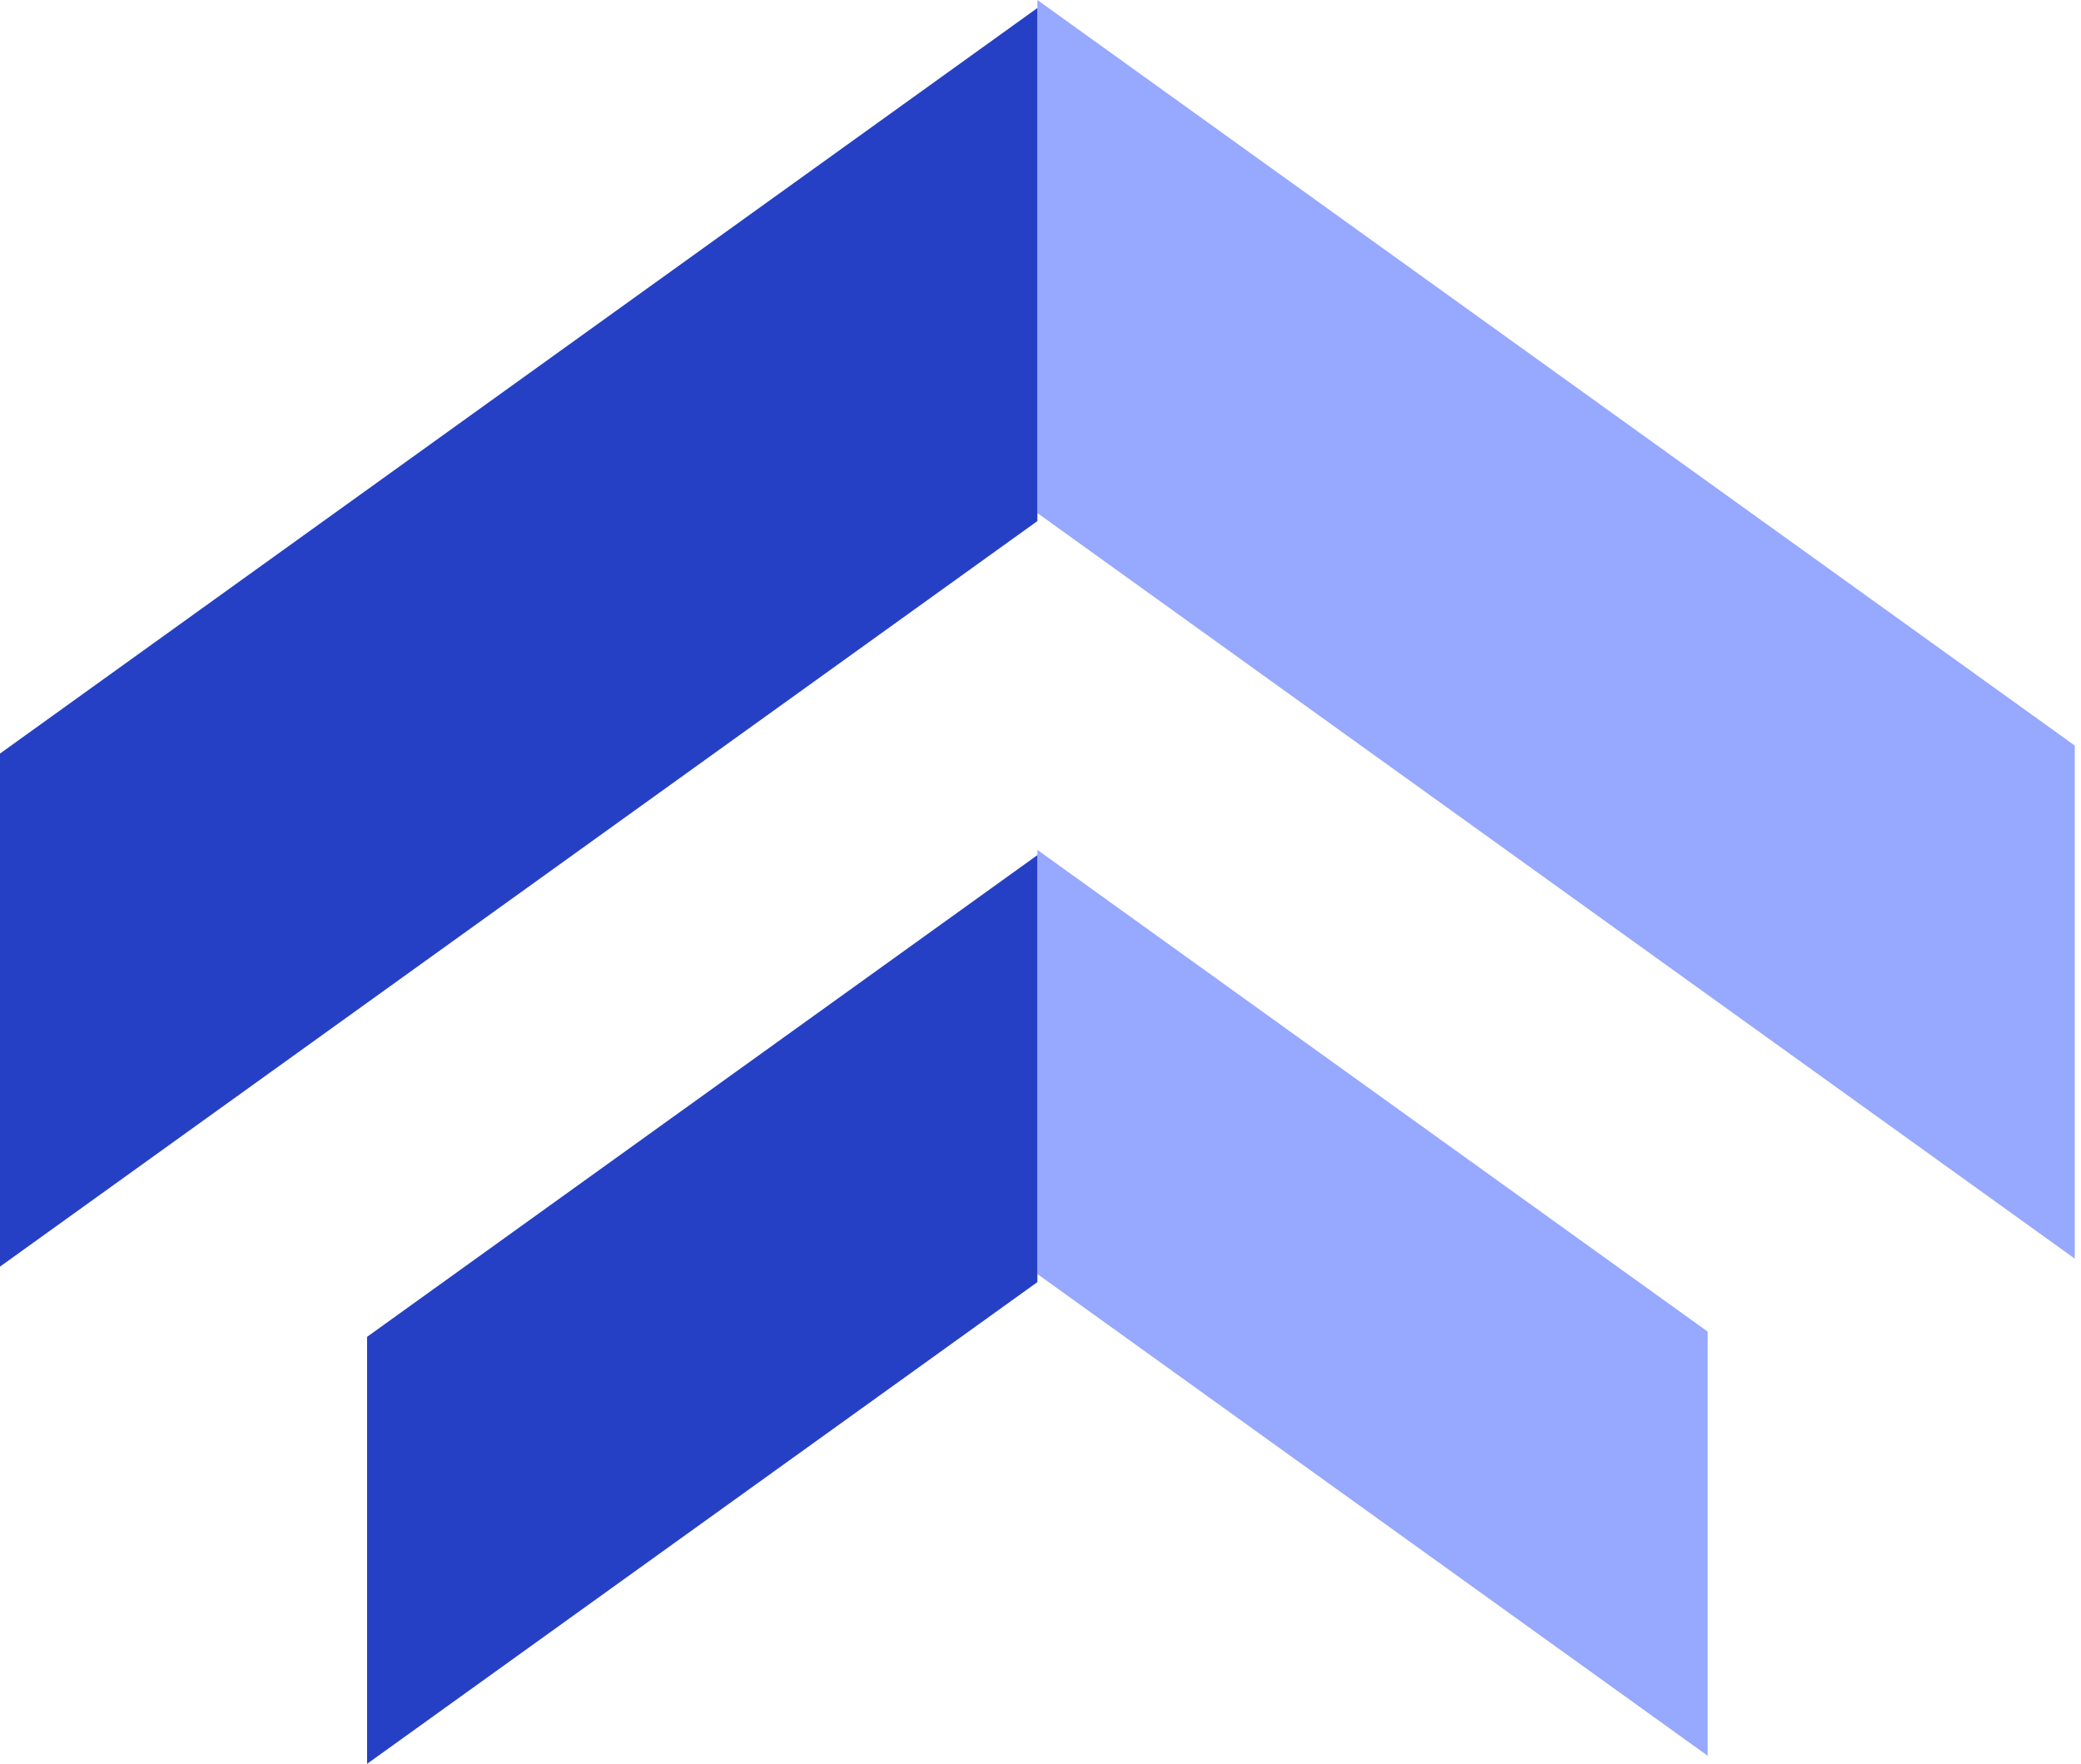
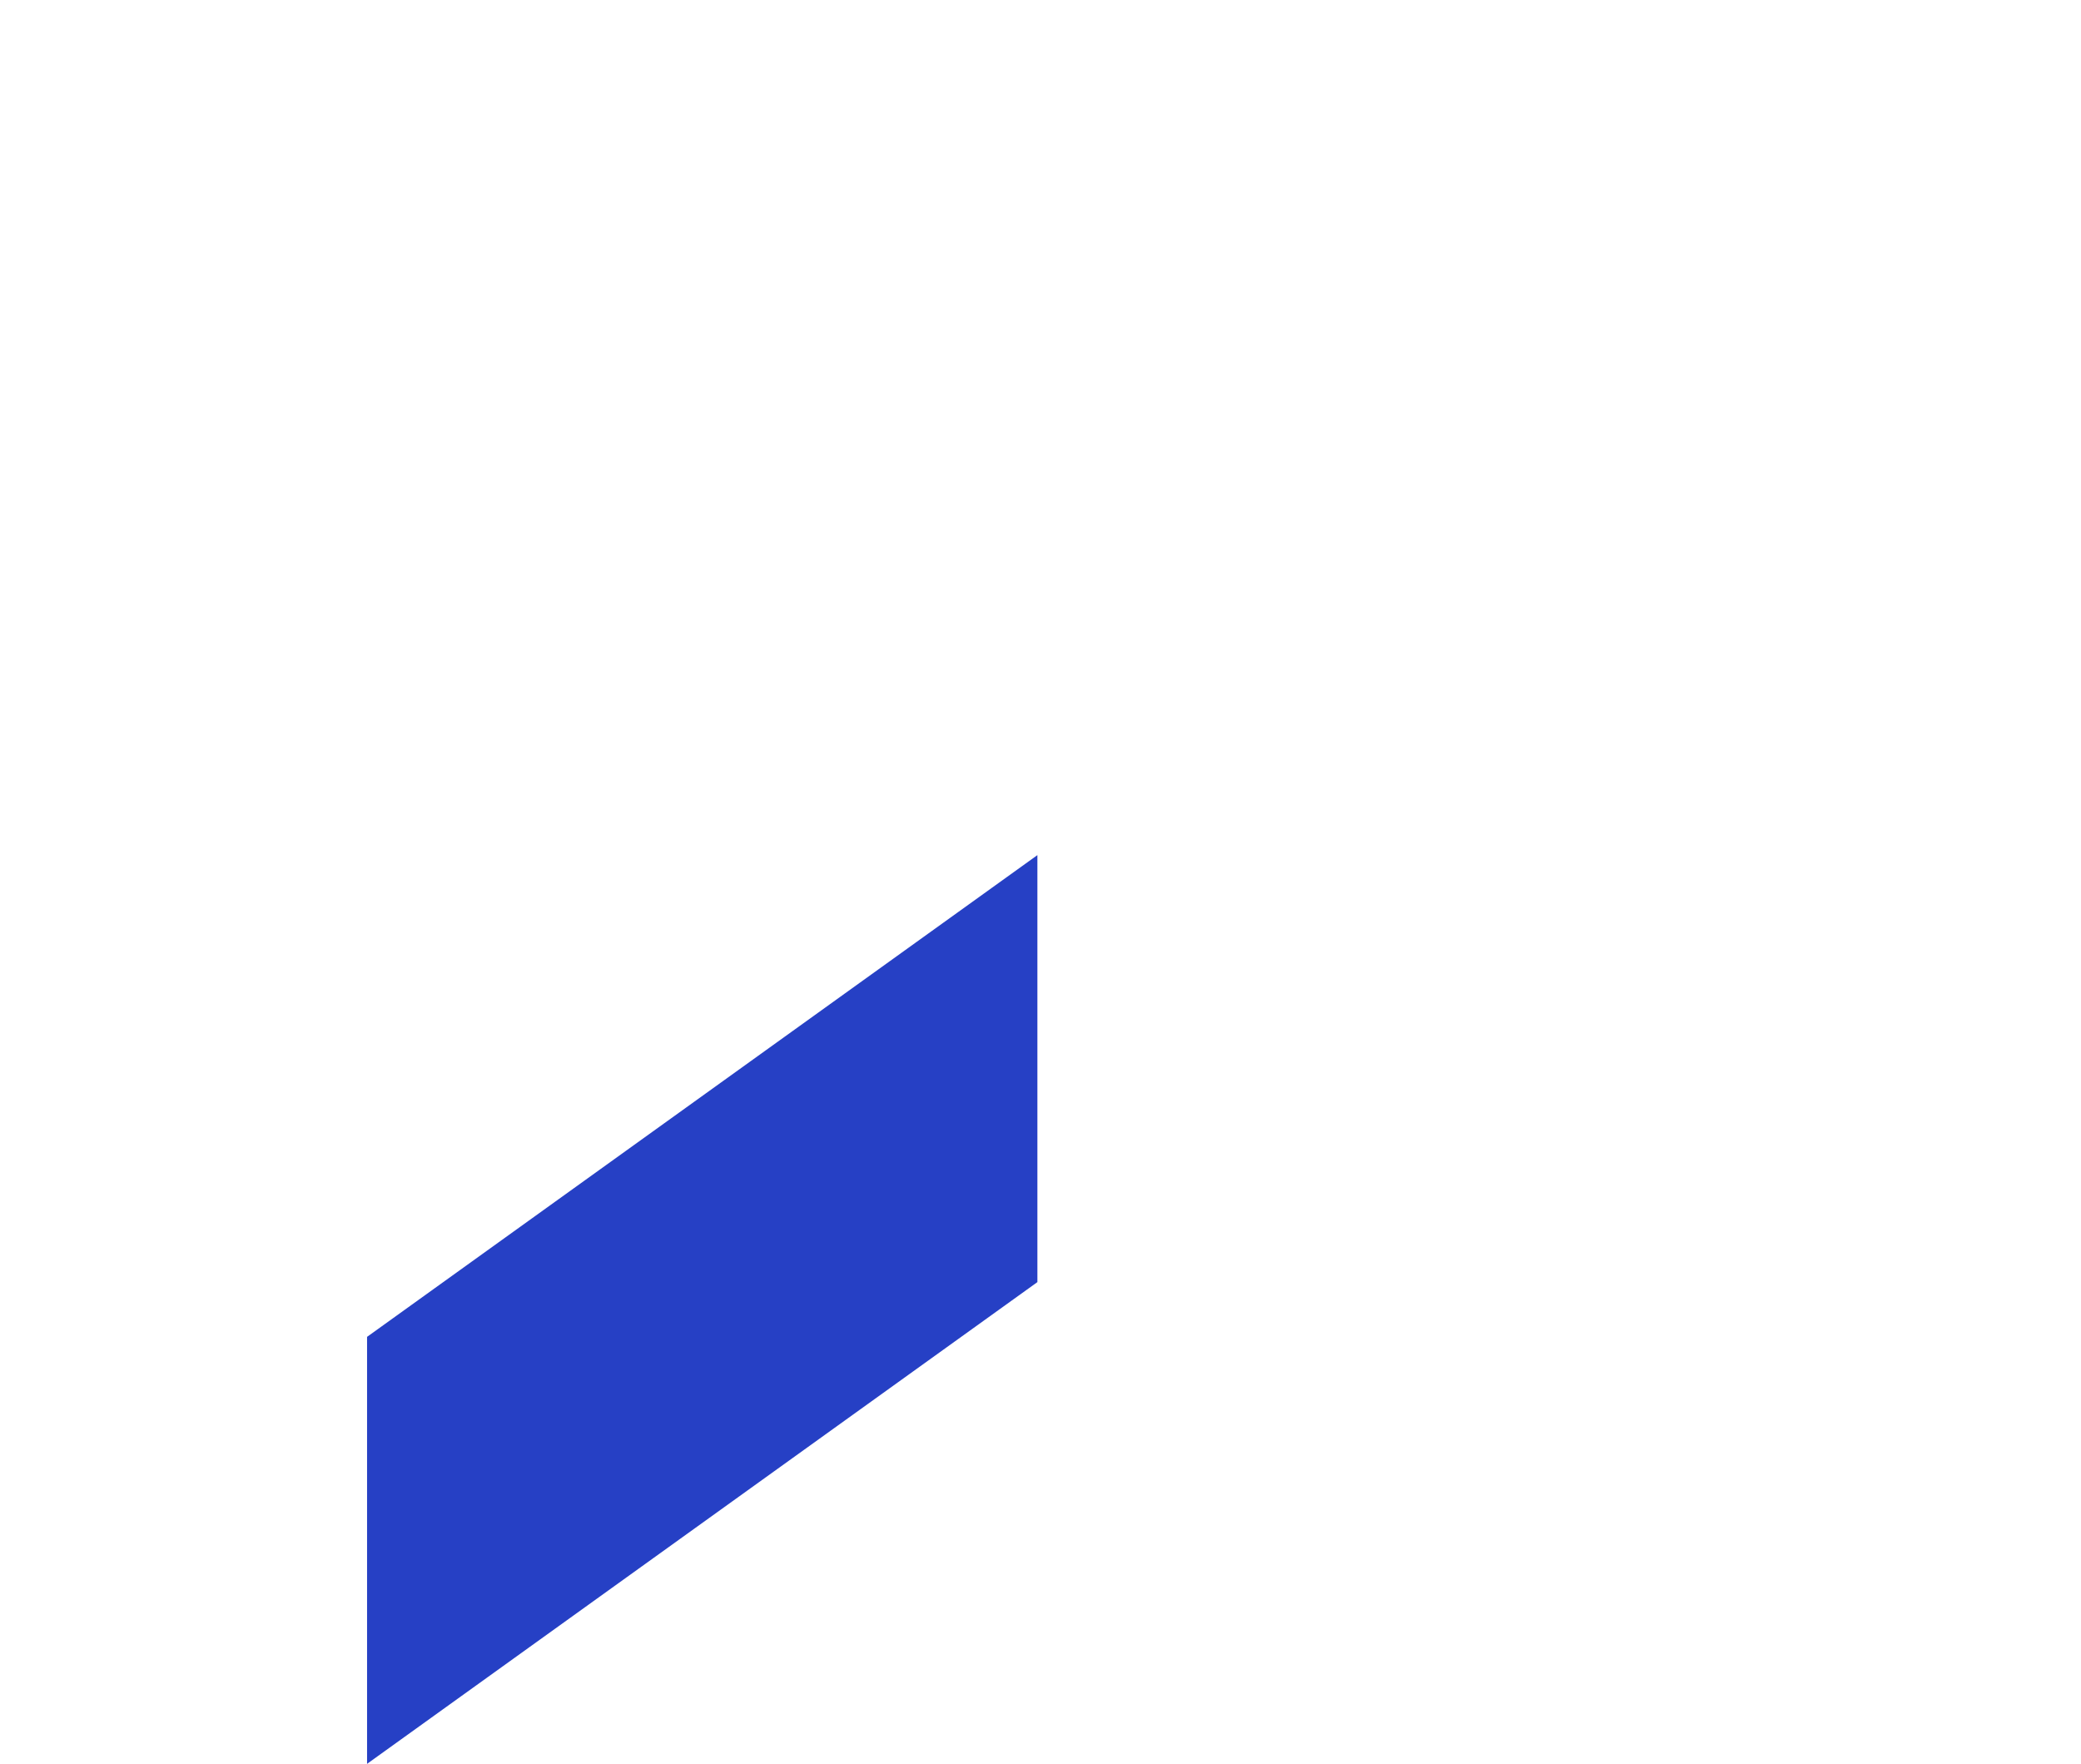
<svg xmlns="http://www.w3.org/2000/svg" width="59" height="50" viewBox="0 0 59 50" fill="none">
-   <path d="M58.823 21.136L58.823 35.681L29.412 14.545L29.412 -8.05625e-07L58.823 21.136Z" fill="#97A8FF" />
-   <path d="M-5.76332e-07 21.363L-9.72947e-07 35.908L29.412 14.772L29.412 0.227L-5.76332e-07 21.363Z" fill="#2640C5" />
-   <path d="M48.416 37.751L48.416 49.775L29.412 36.118L29.412 24.094L48.416 37.751Z" fill="#97A8FF" />
  <path d="M10.407 37.899L10.407 50.004L29.412 36.347L29.412 24.242L10.407 37.899Z" fill="#2640C5" />
</svg>